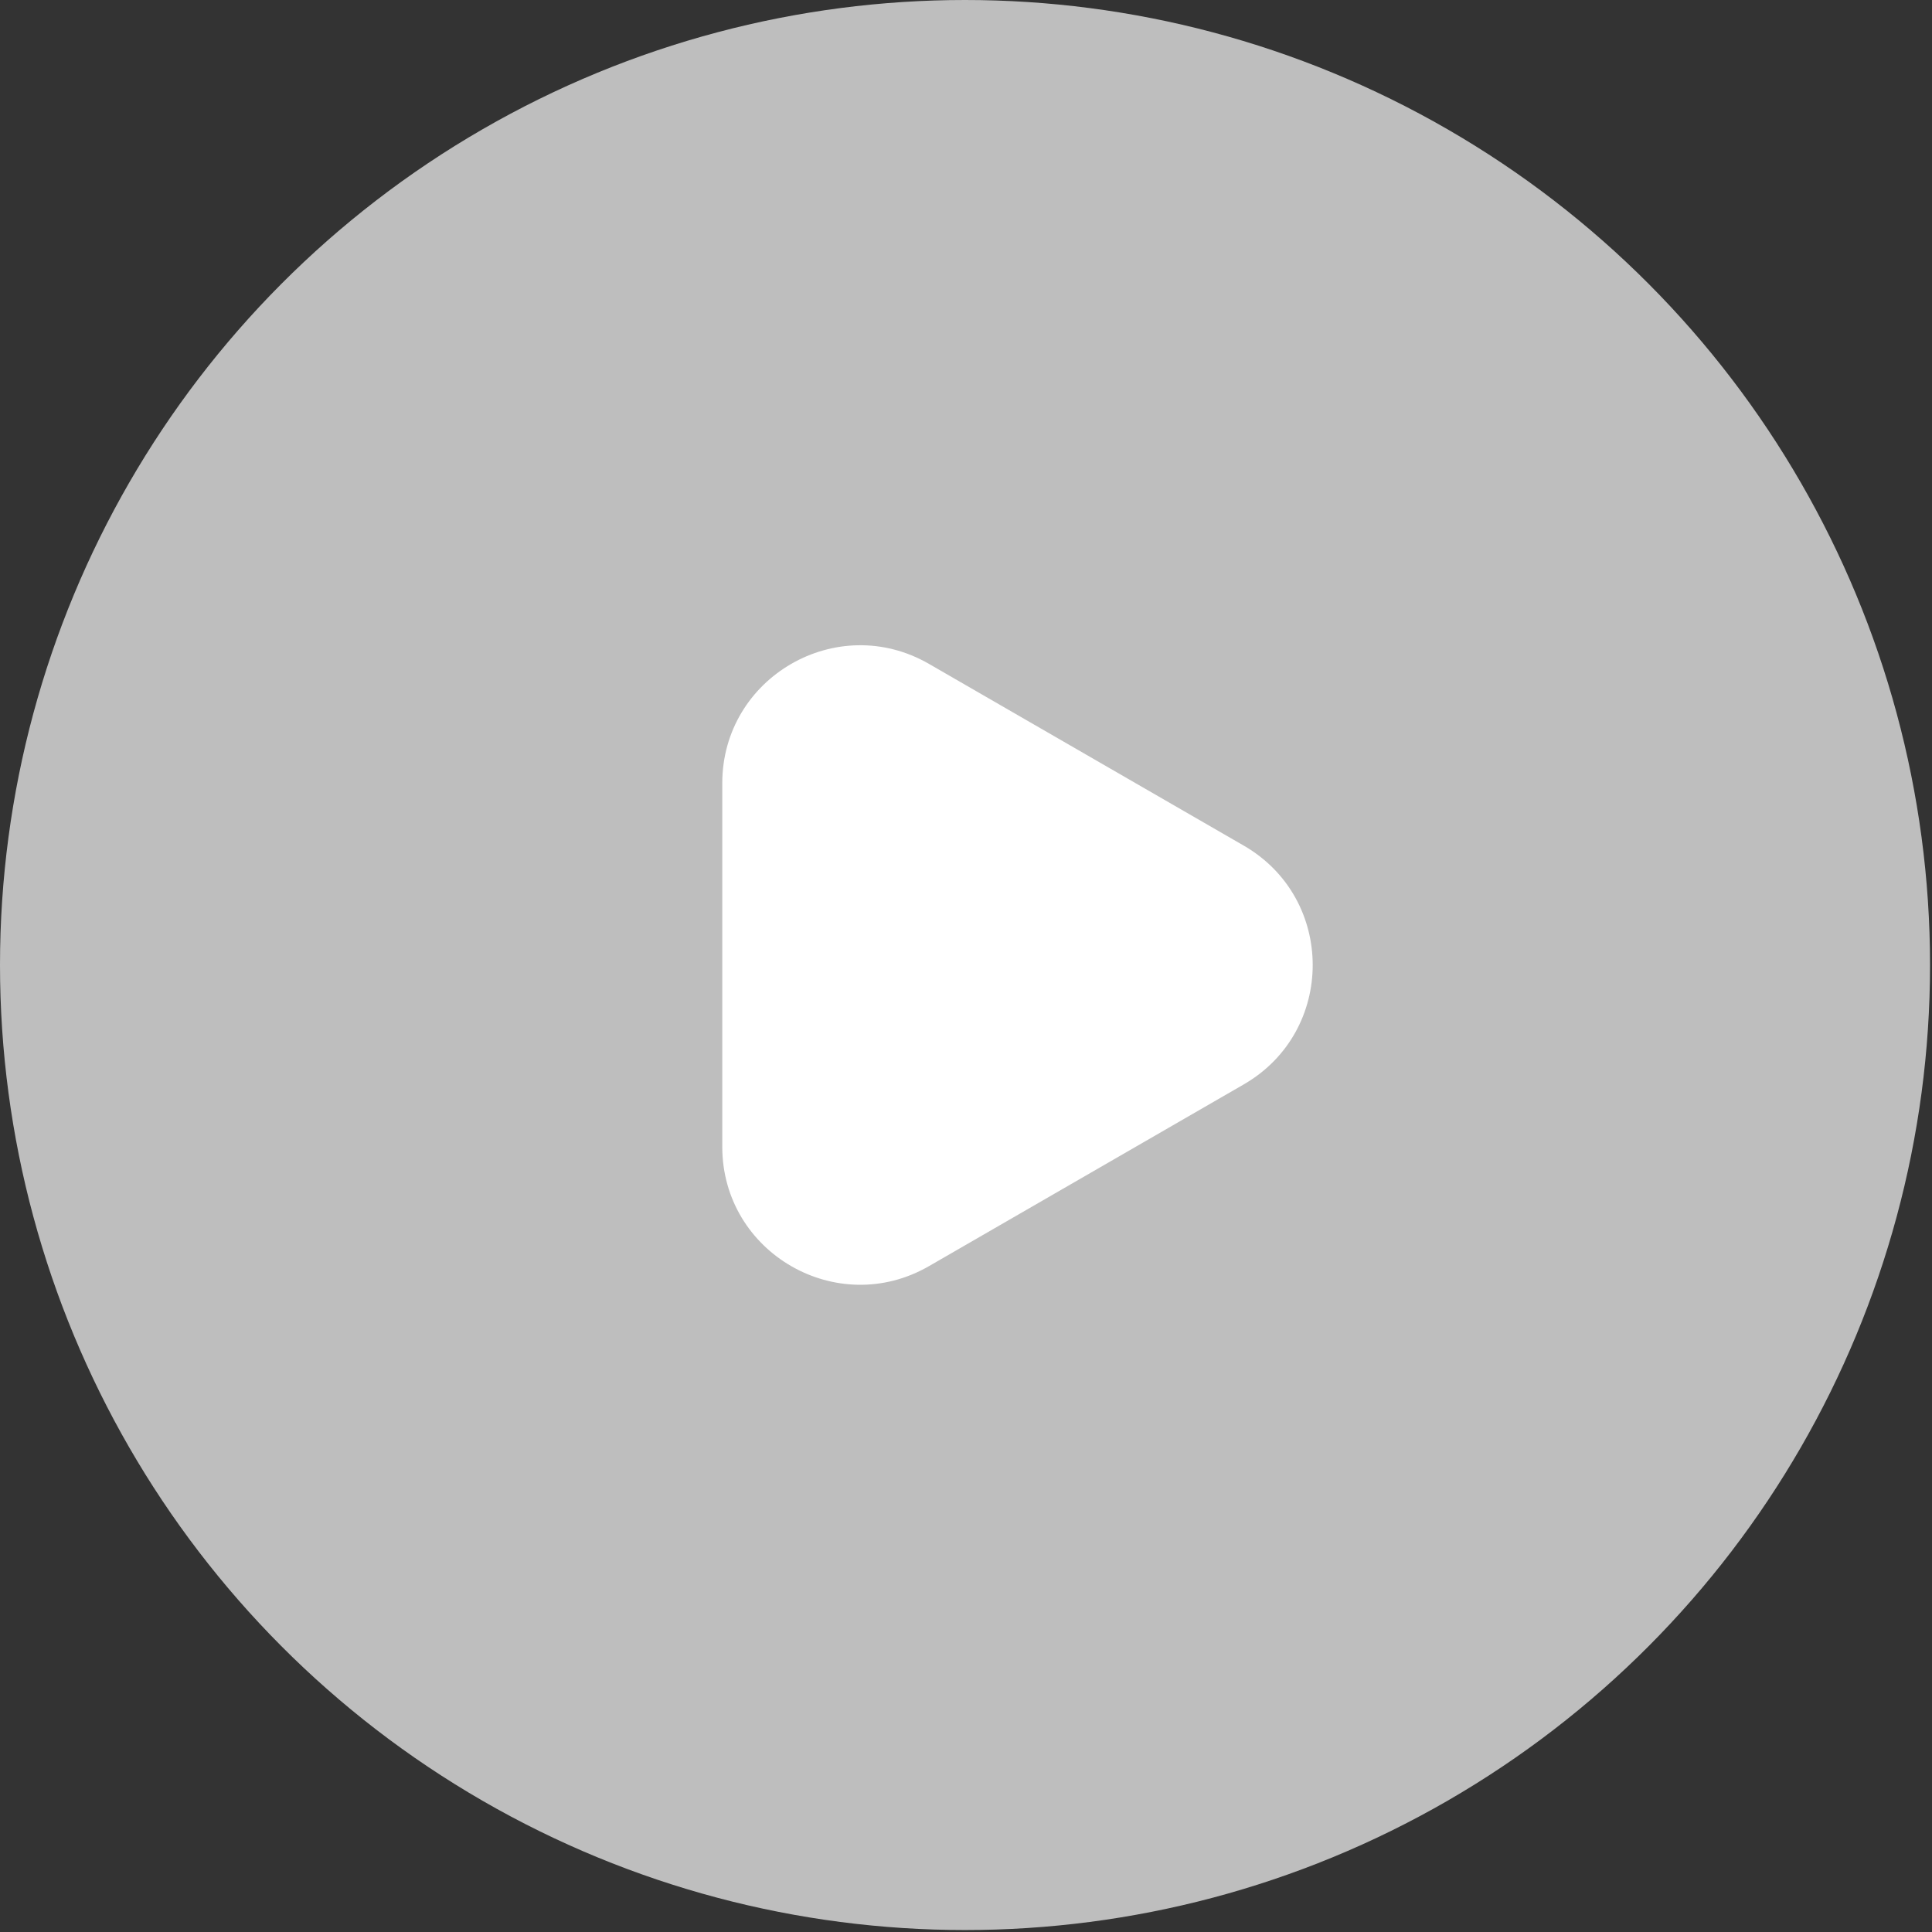
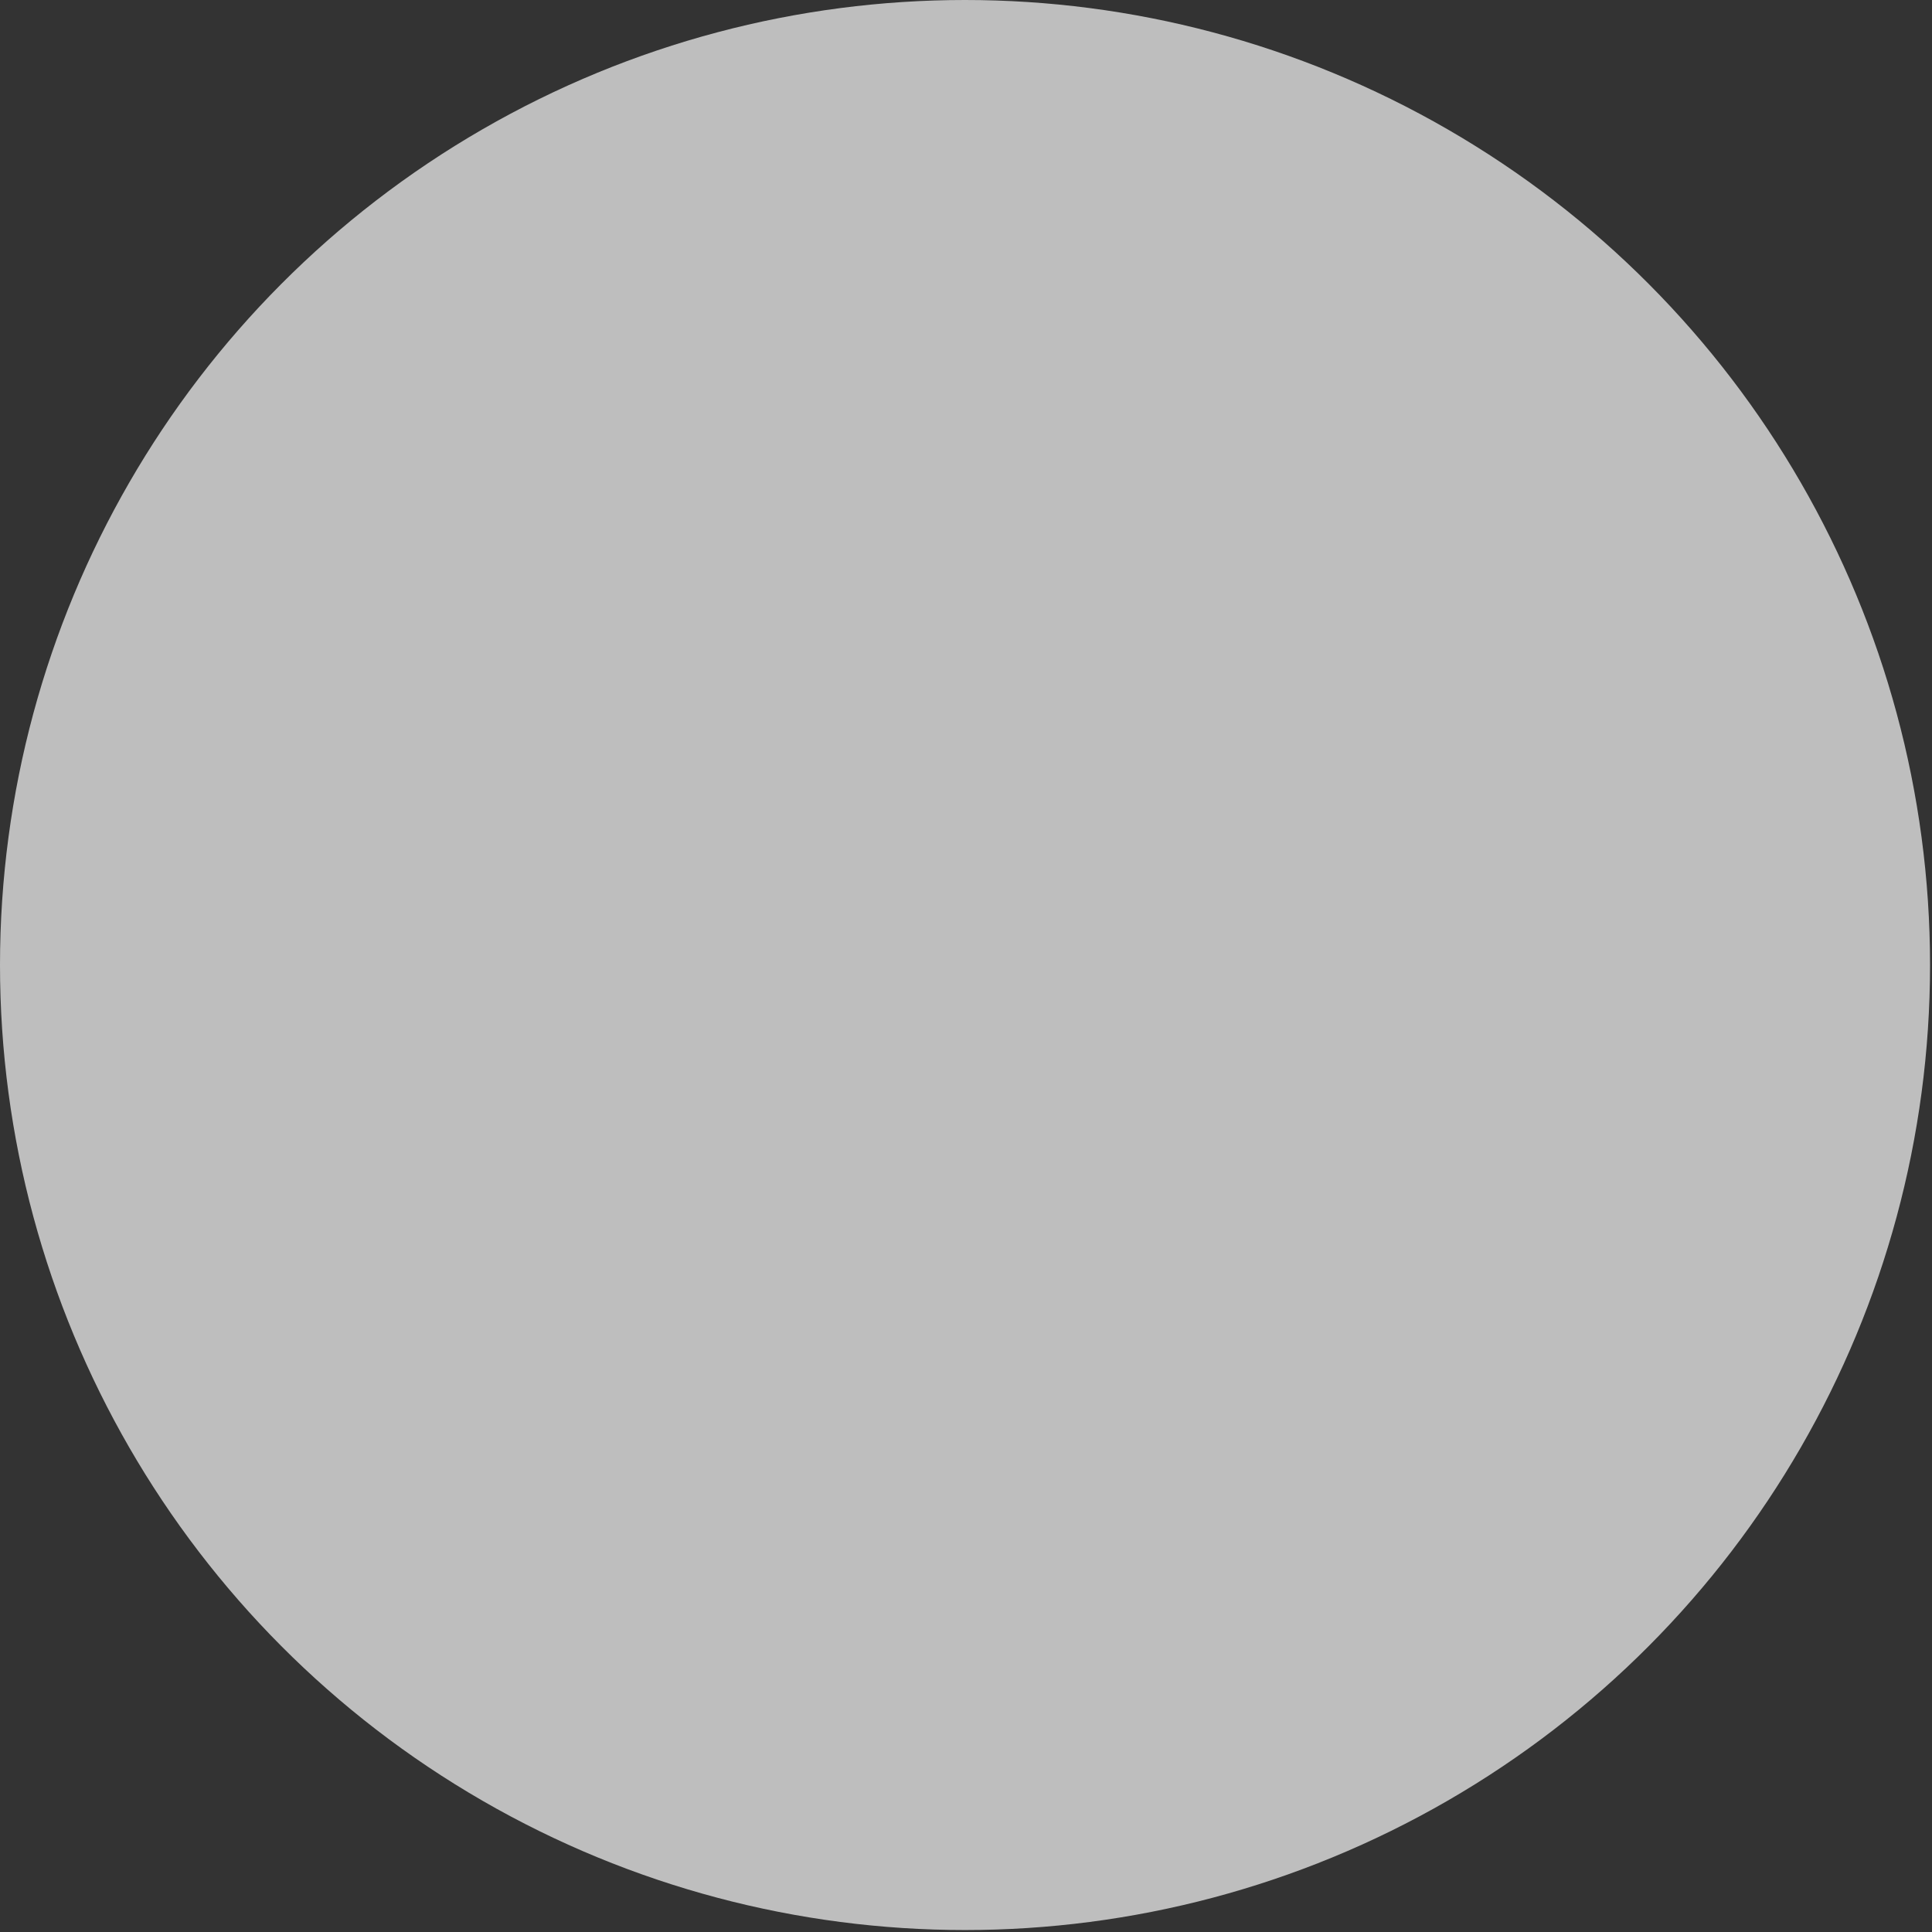
<svg xmlns="http://www.w3.org/2000/svg" width="779" height="779" viewBox="0 0 779 779" fill="none">
  <rect x="0" y="0" width="779" height="779" fill="#333333" stroke="none" />
  <circle cx="389.105" cy="389.105" r="389.105" fill="white" fill-opacity="0.68" />
-   <path d="M501.505 340.97C538.558 362.363 538.558 415.843 501.505 437.235L374.594 510.508C337.542 531.9 291.226 505.16 291.226 462.375L291.226 315.831C291.226 273.046 337.542 246.306 374.594 267.698L501.505 340.97Z" fill="white" />
</svg>